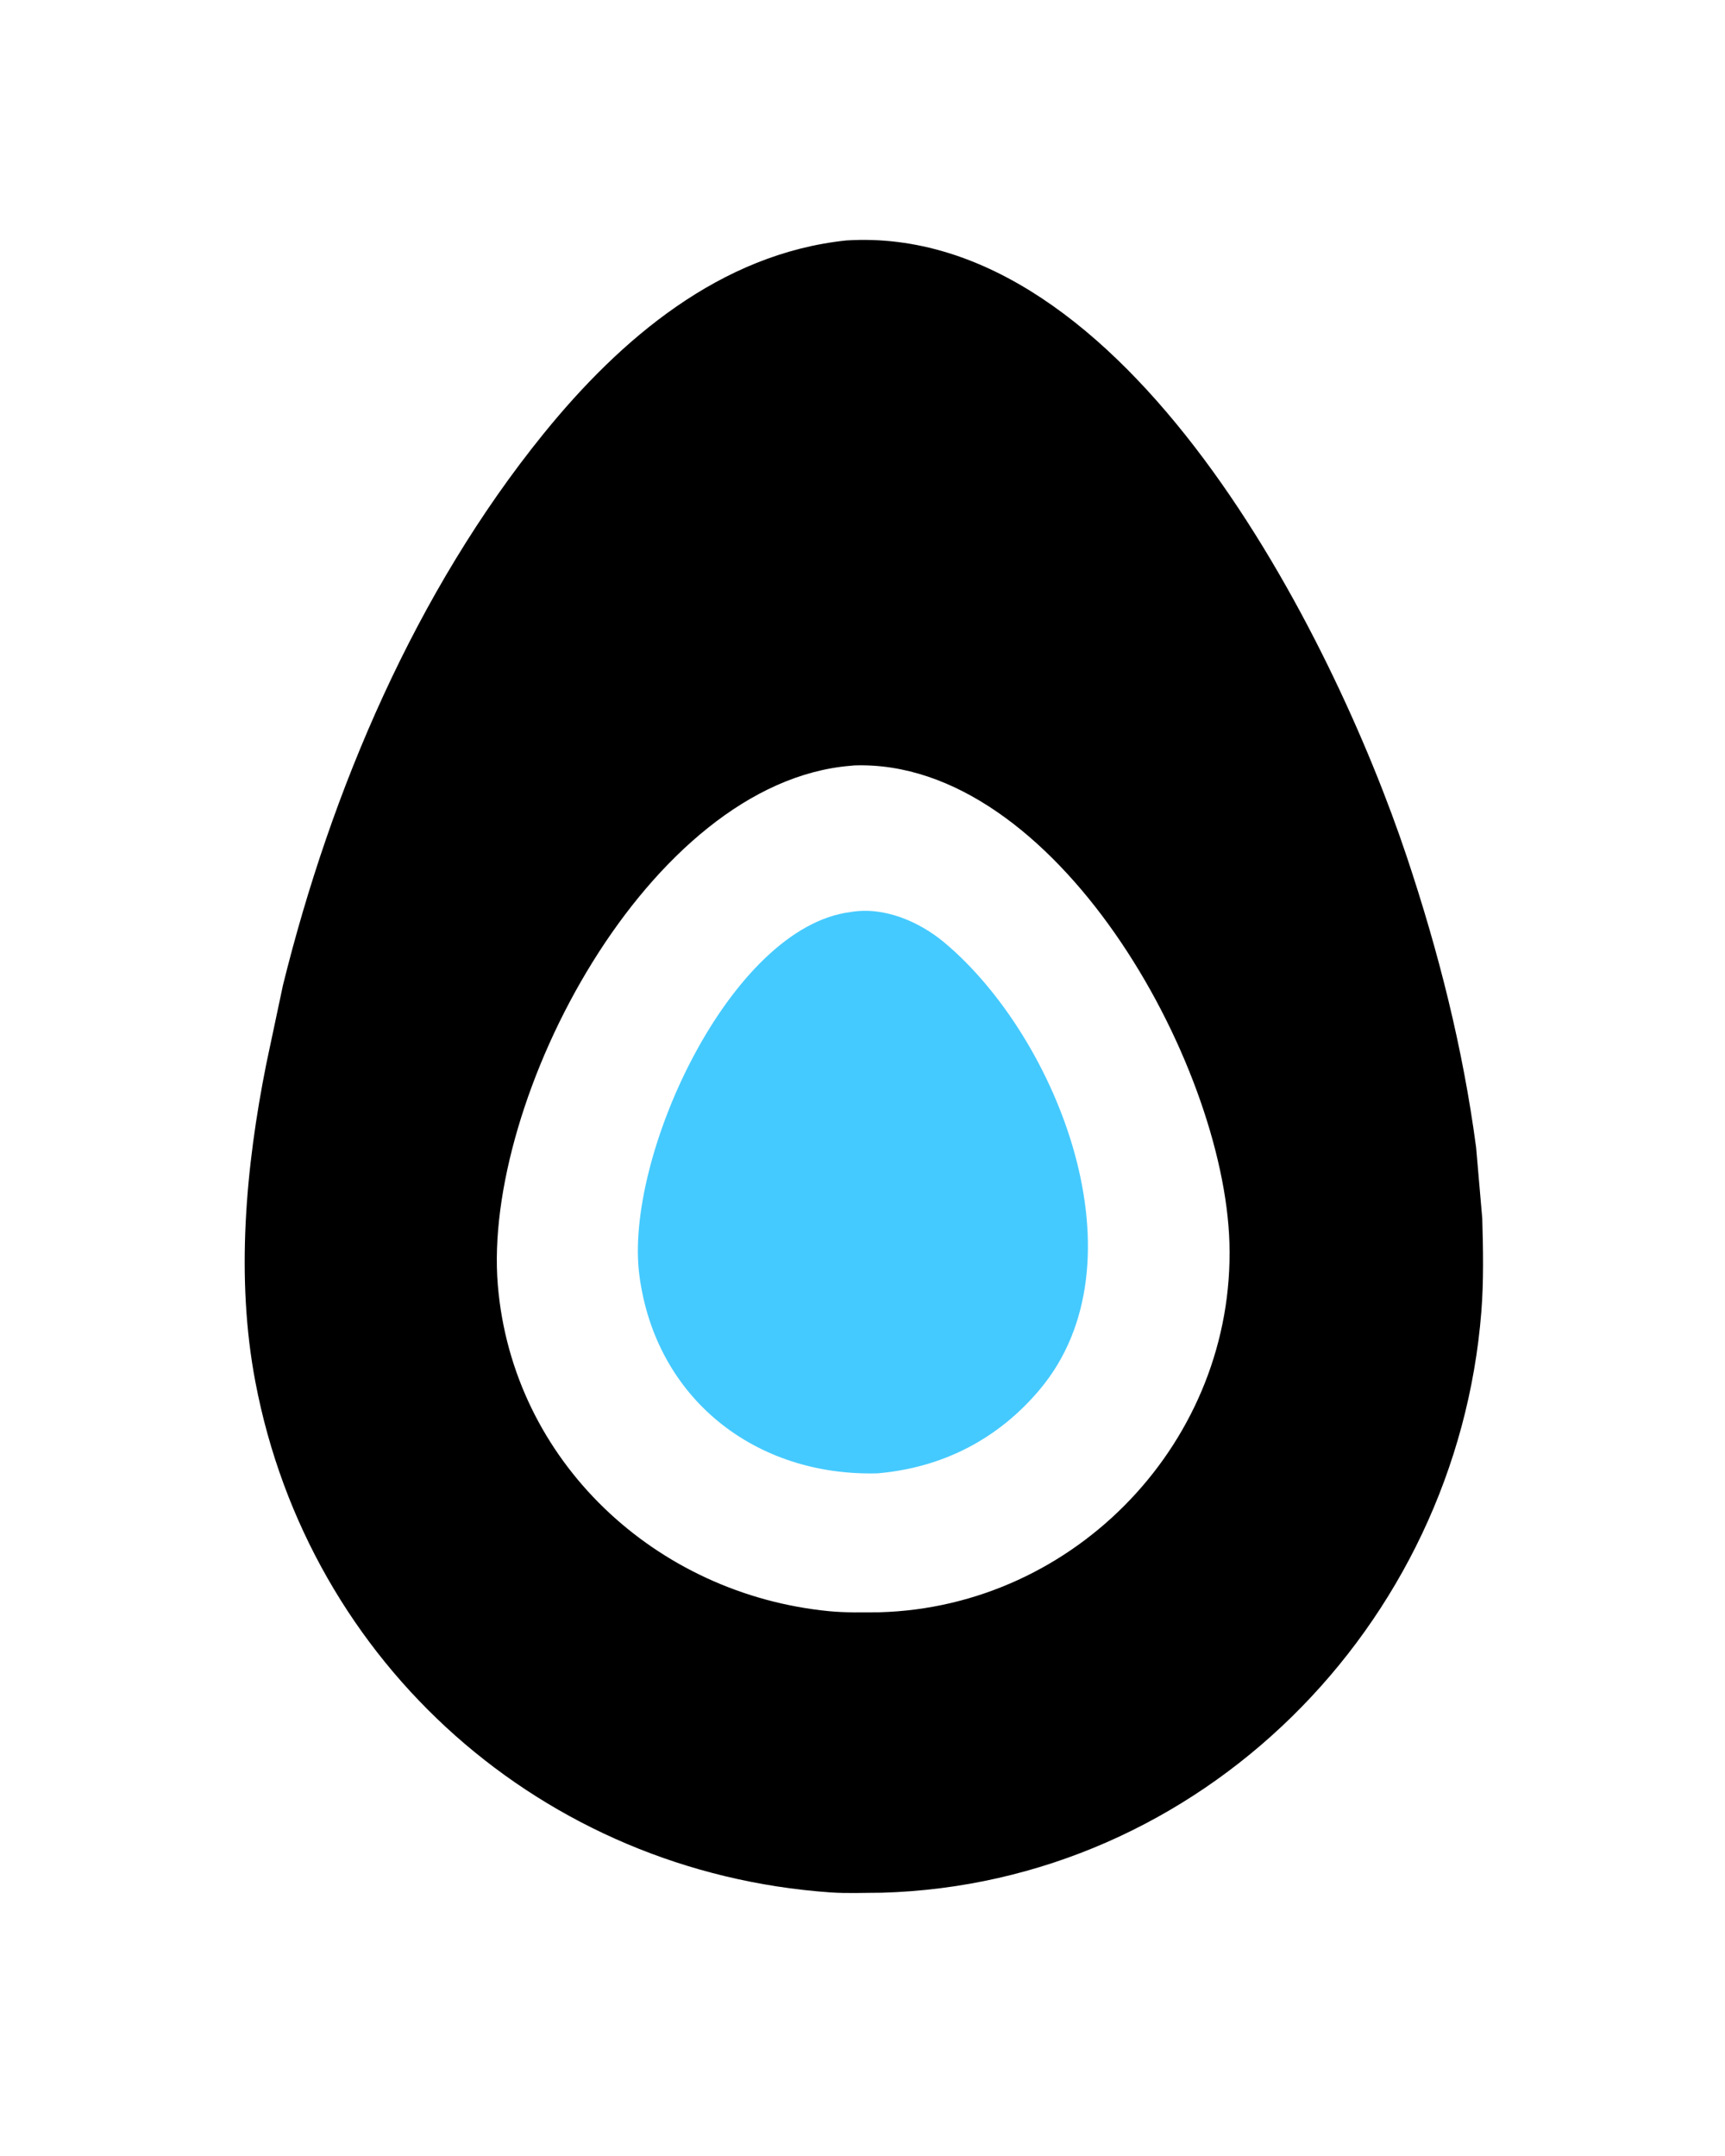
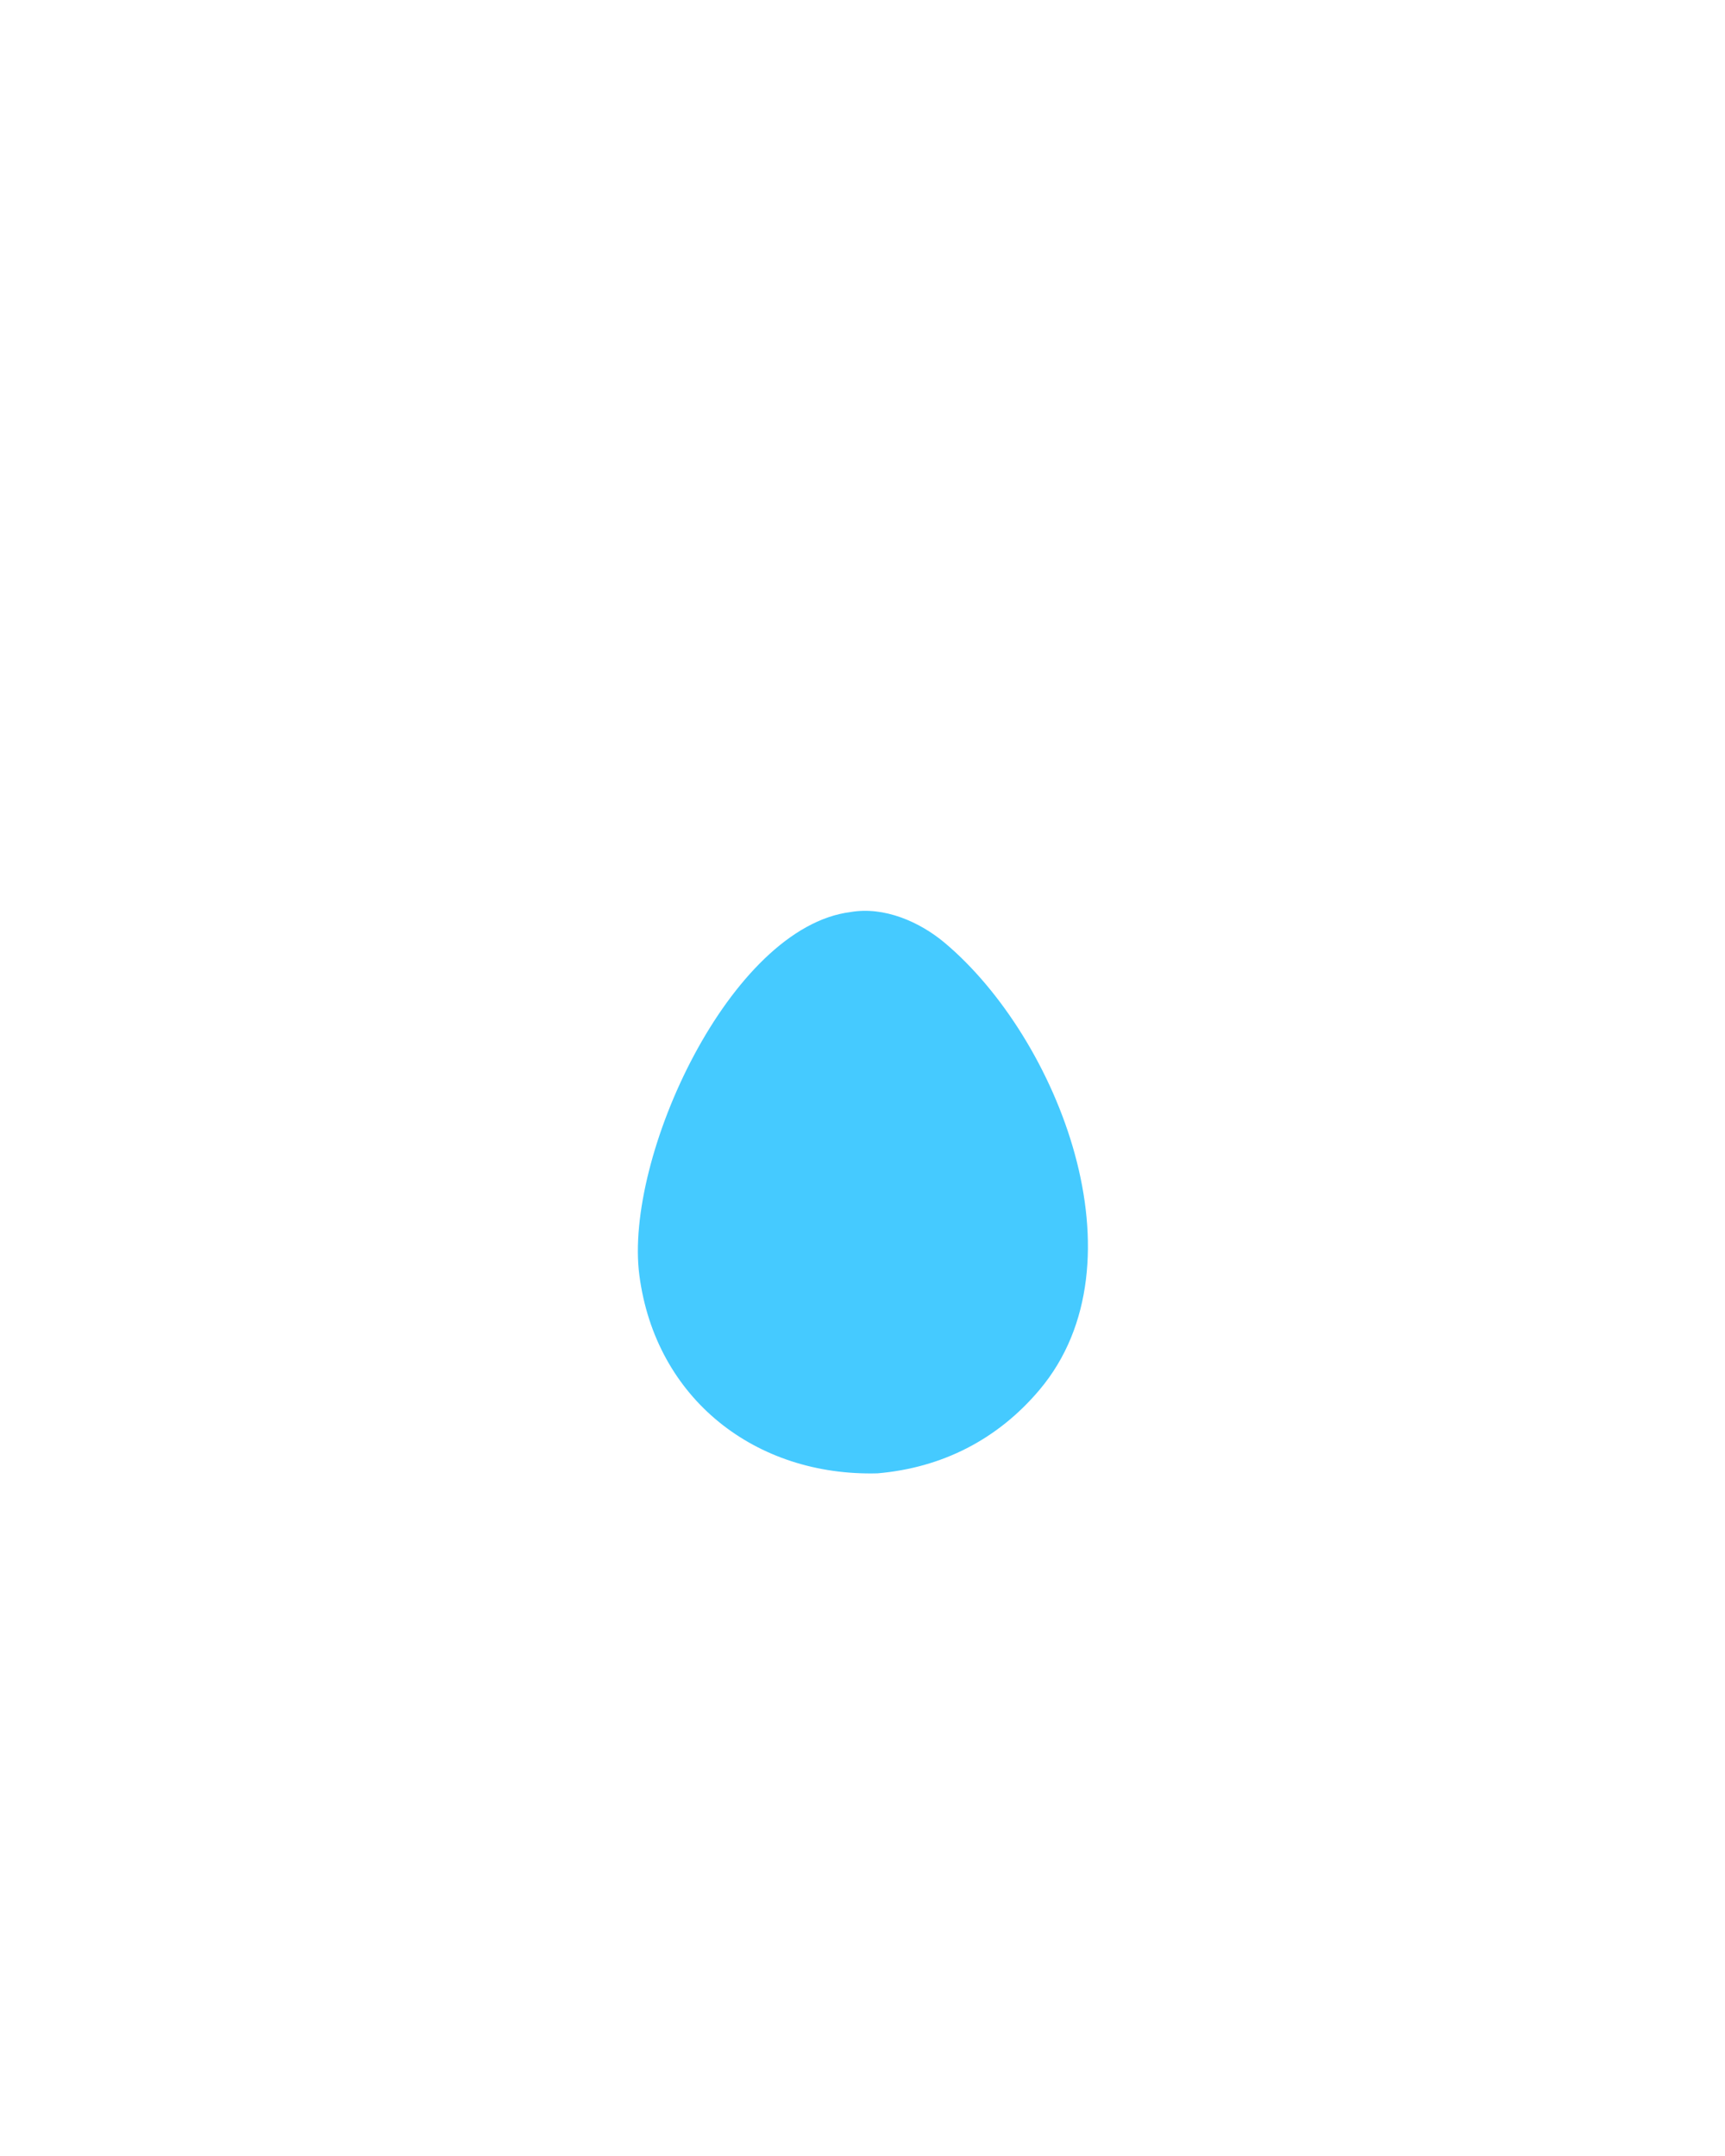
<svg xmlns="http://www.w3.org/2000/svg" version="1.1" style="display: block;" viewBox="0 0 1638 2048" width="640" height="800">
-   <path transform="translate(0,0)" fill="rgb(0,0,0)" d="M 803.511 228.41 C 1069.56 211.537 1265.69 603.421 1336.02 814 C 1366.18 904.306 1389.27 995.502 1401.81 1089.99 L 1407.64 1157.33 C 1408.49 1186.45 1409.08 1216.9 1406.79 1245.91 C 1383.24 1544.63 1140.19 1789.46 837.086 1797.92 C 820.949 1797.94 804.526 1798.73 788.435 1797.6 C 515.976 1778.44 293.417 1581.61 242.334 1312.57 C 223.564 1213.72 233.152 1108.71 252.683 1010.81 L 268.52 936.004 C 314.516 750.087 394.699 561.879 516.028 412.067 C 589.239 321.669 684.197 240.945 803.511 228.41 z M 807.58 727.424 C 615.594 743.334 457.998 1044.37 472.616 1220.56 C 486.533 1388.29 622.98 1514.61 787.527 1530.5 C 803.215 1532.02 819.252 1531.58 835.002 1531.51 C 1021.94 1526.45 1172.97 1367.81 1167.51 1180.77 C 1162.47 1008.13 1001.6 720.77 811.326 727.076 L 807.58 727.424 z" />
  <path transform="translate(0,0)" fill="rgb(69,202,255)" d="M 807.603 866.373 C 839.516 860.811 873.352 875.62 897.255 895.74 C 1004.71 986.194 1088.99 1199.11 987.233 1320.08 C 947.275 1367.59 894.267 1394.29 833.246 1399.54 C 717.593 1402.62 622.4 1328.92 607.049 1211.29 C 592.483 1099.68 693.295 880.716 807.603 866.373 z" />
</svg>